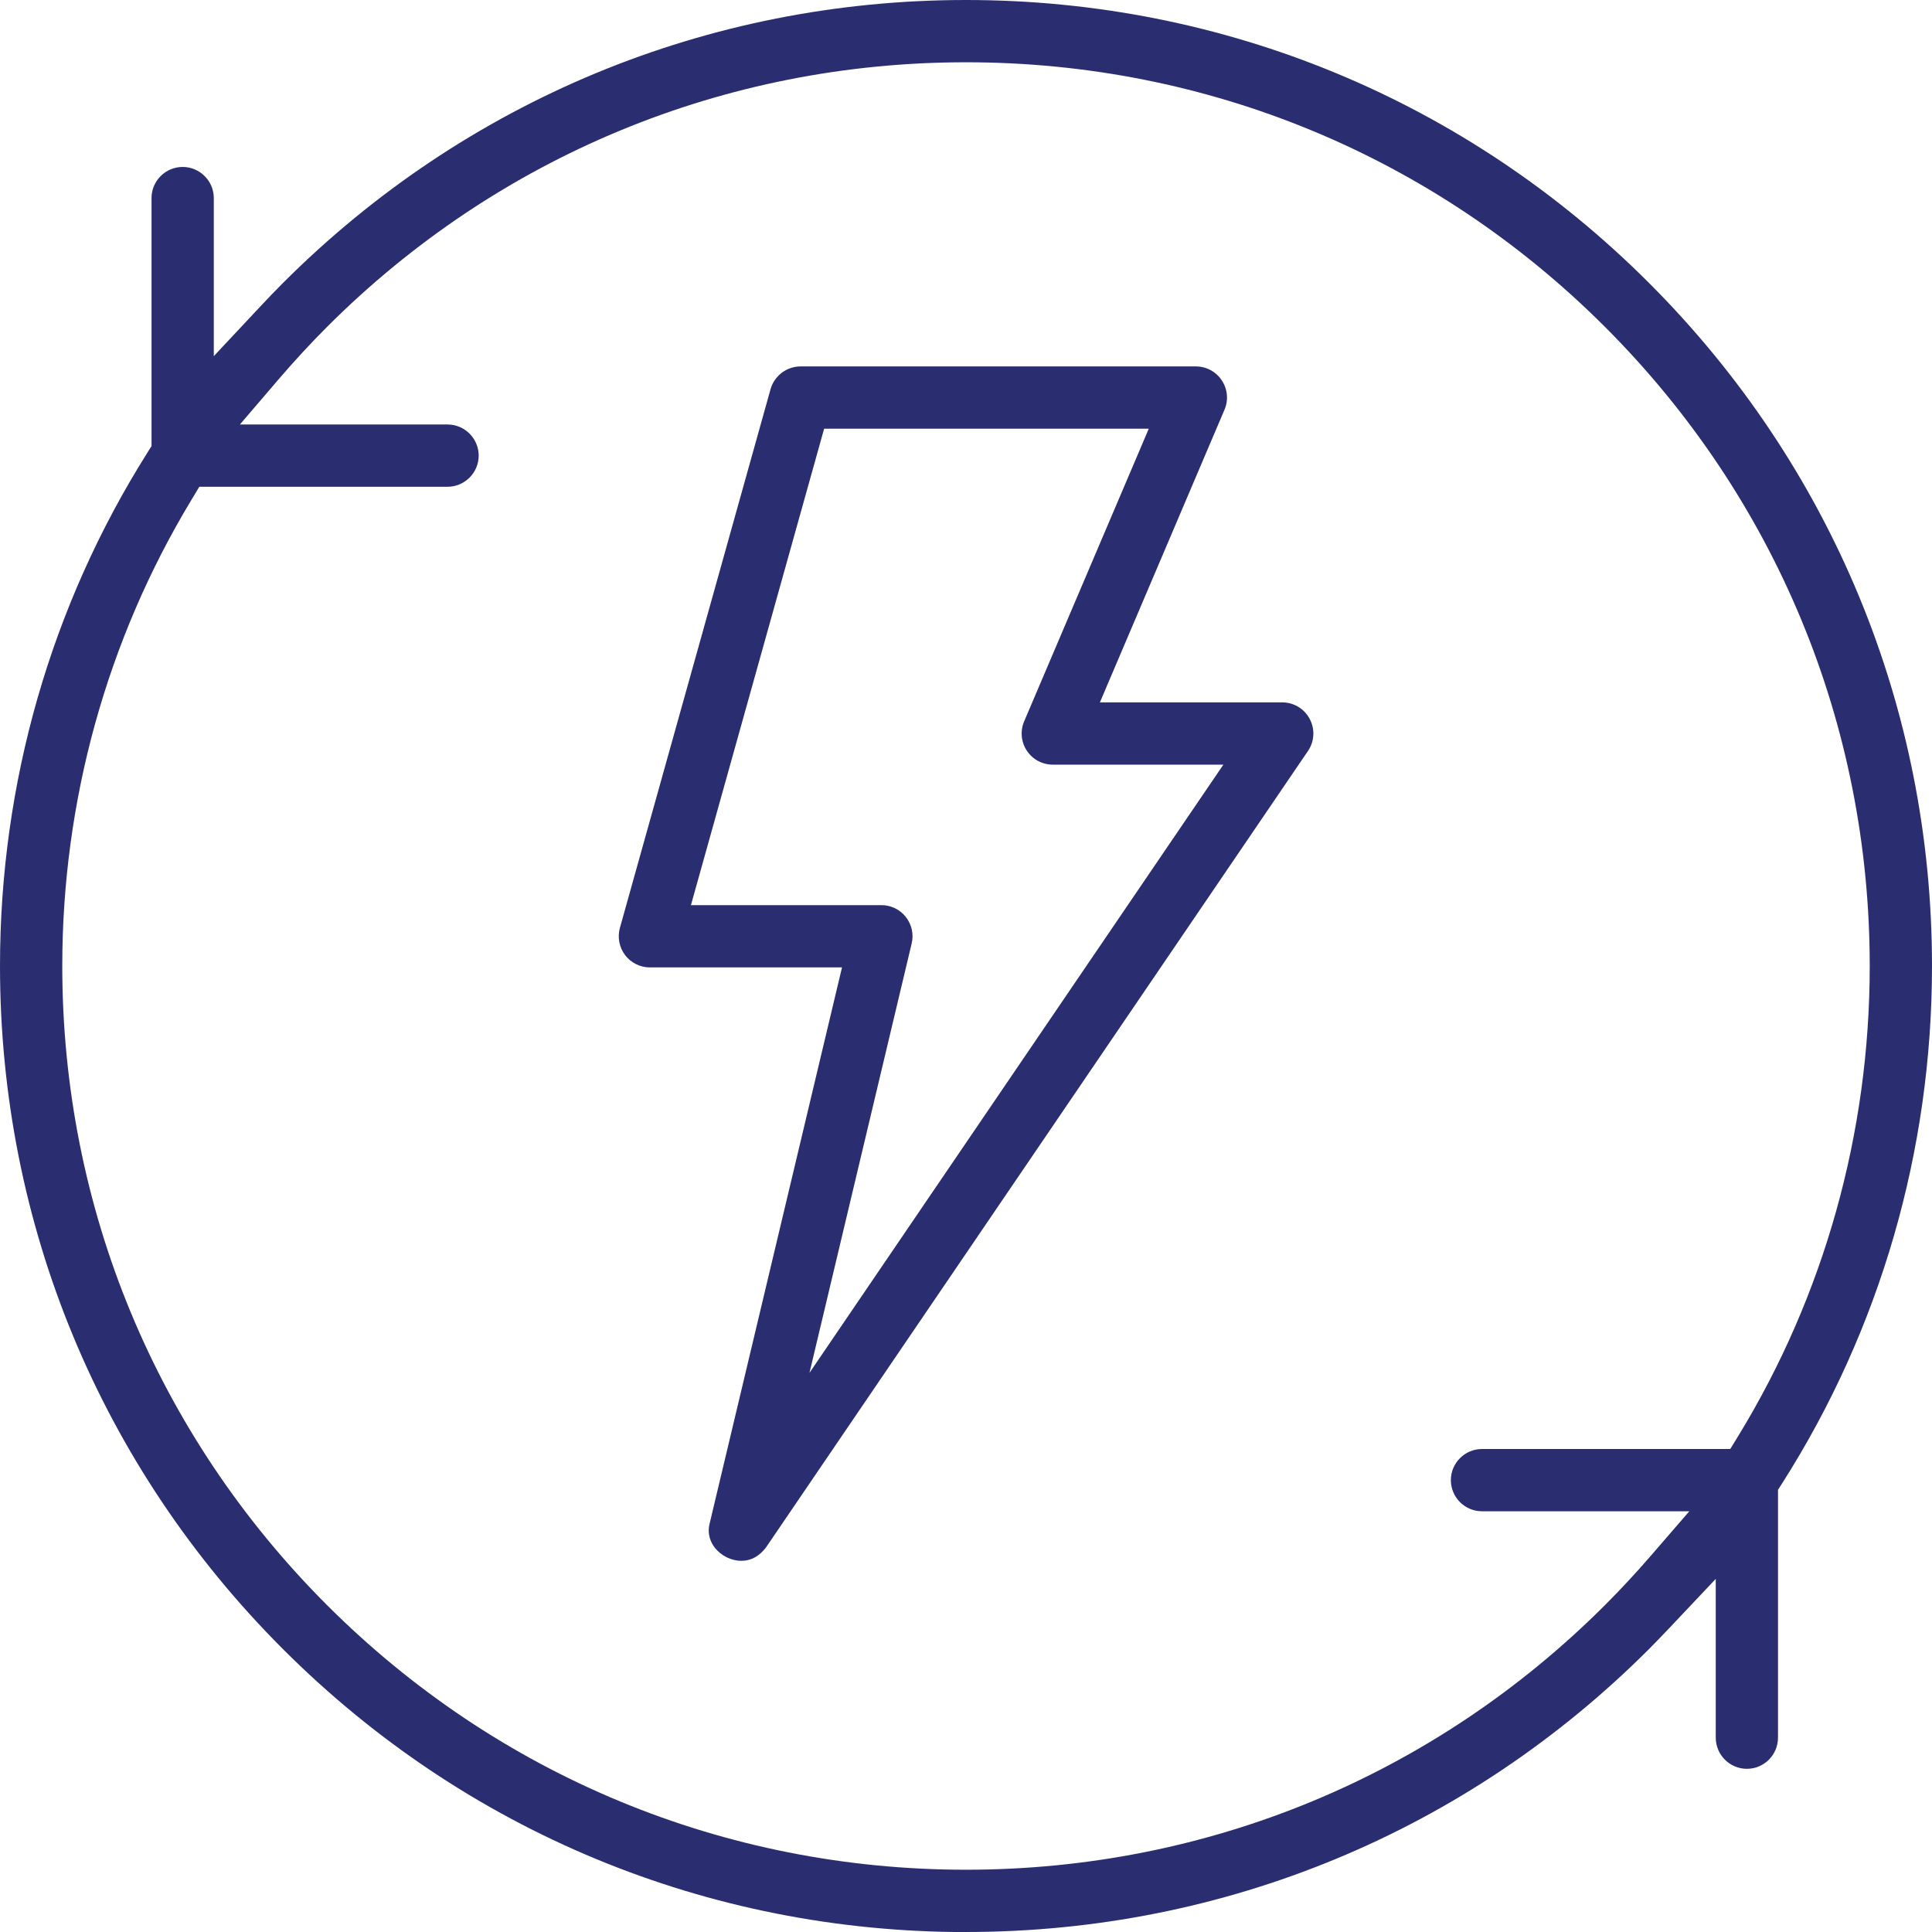
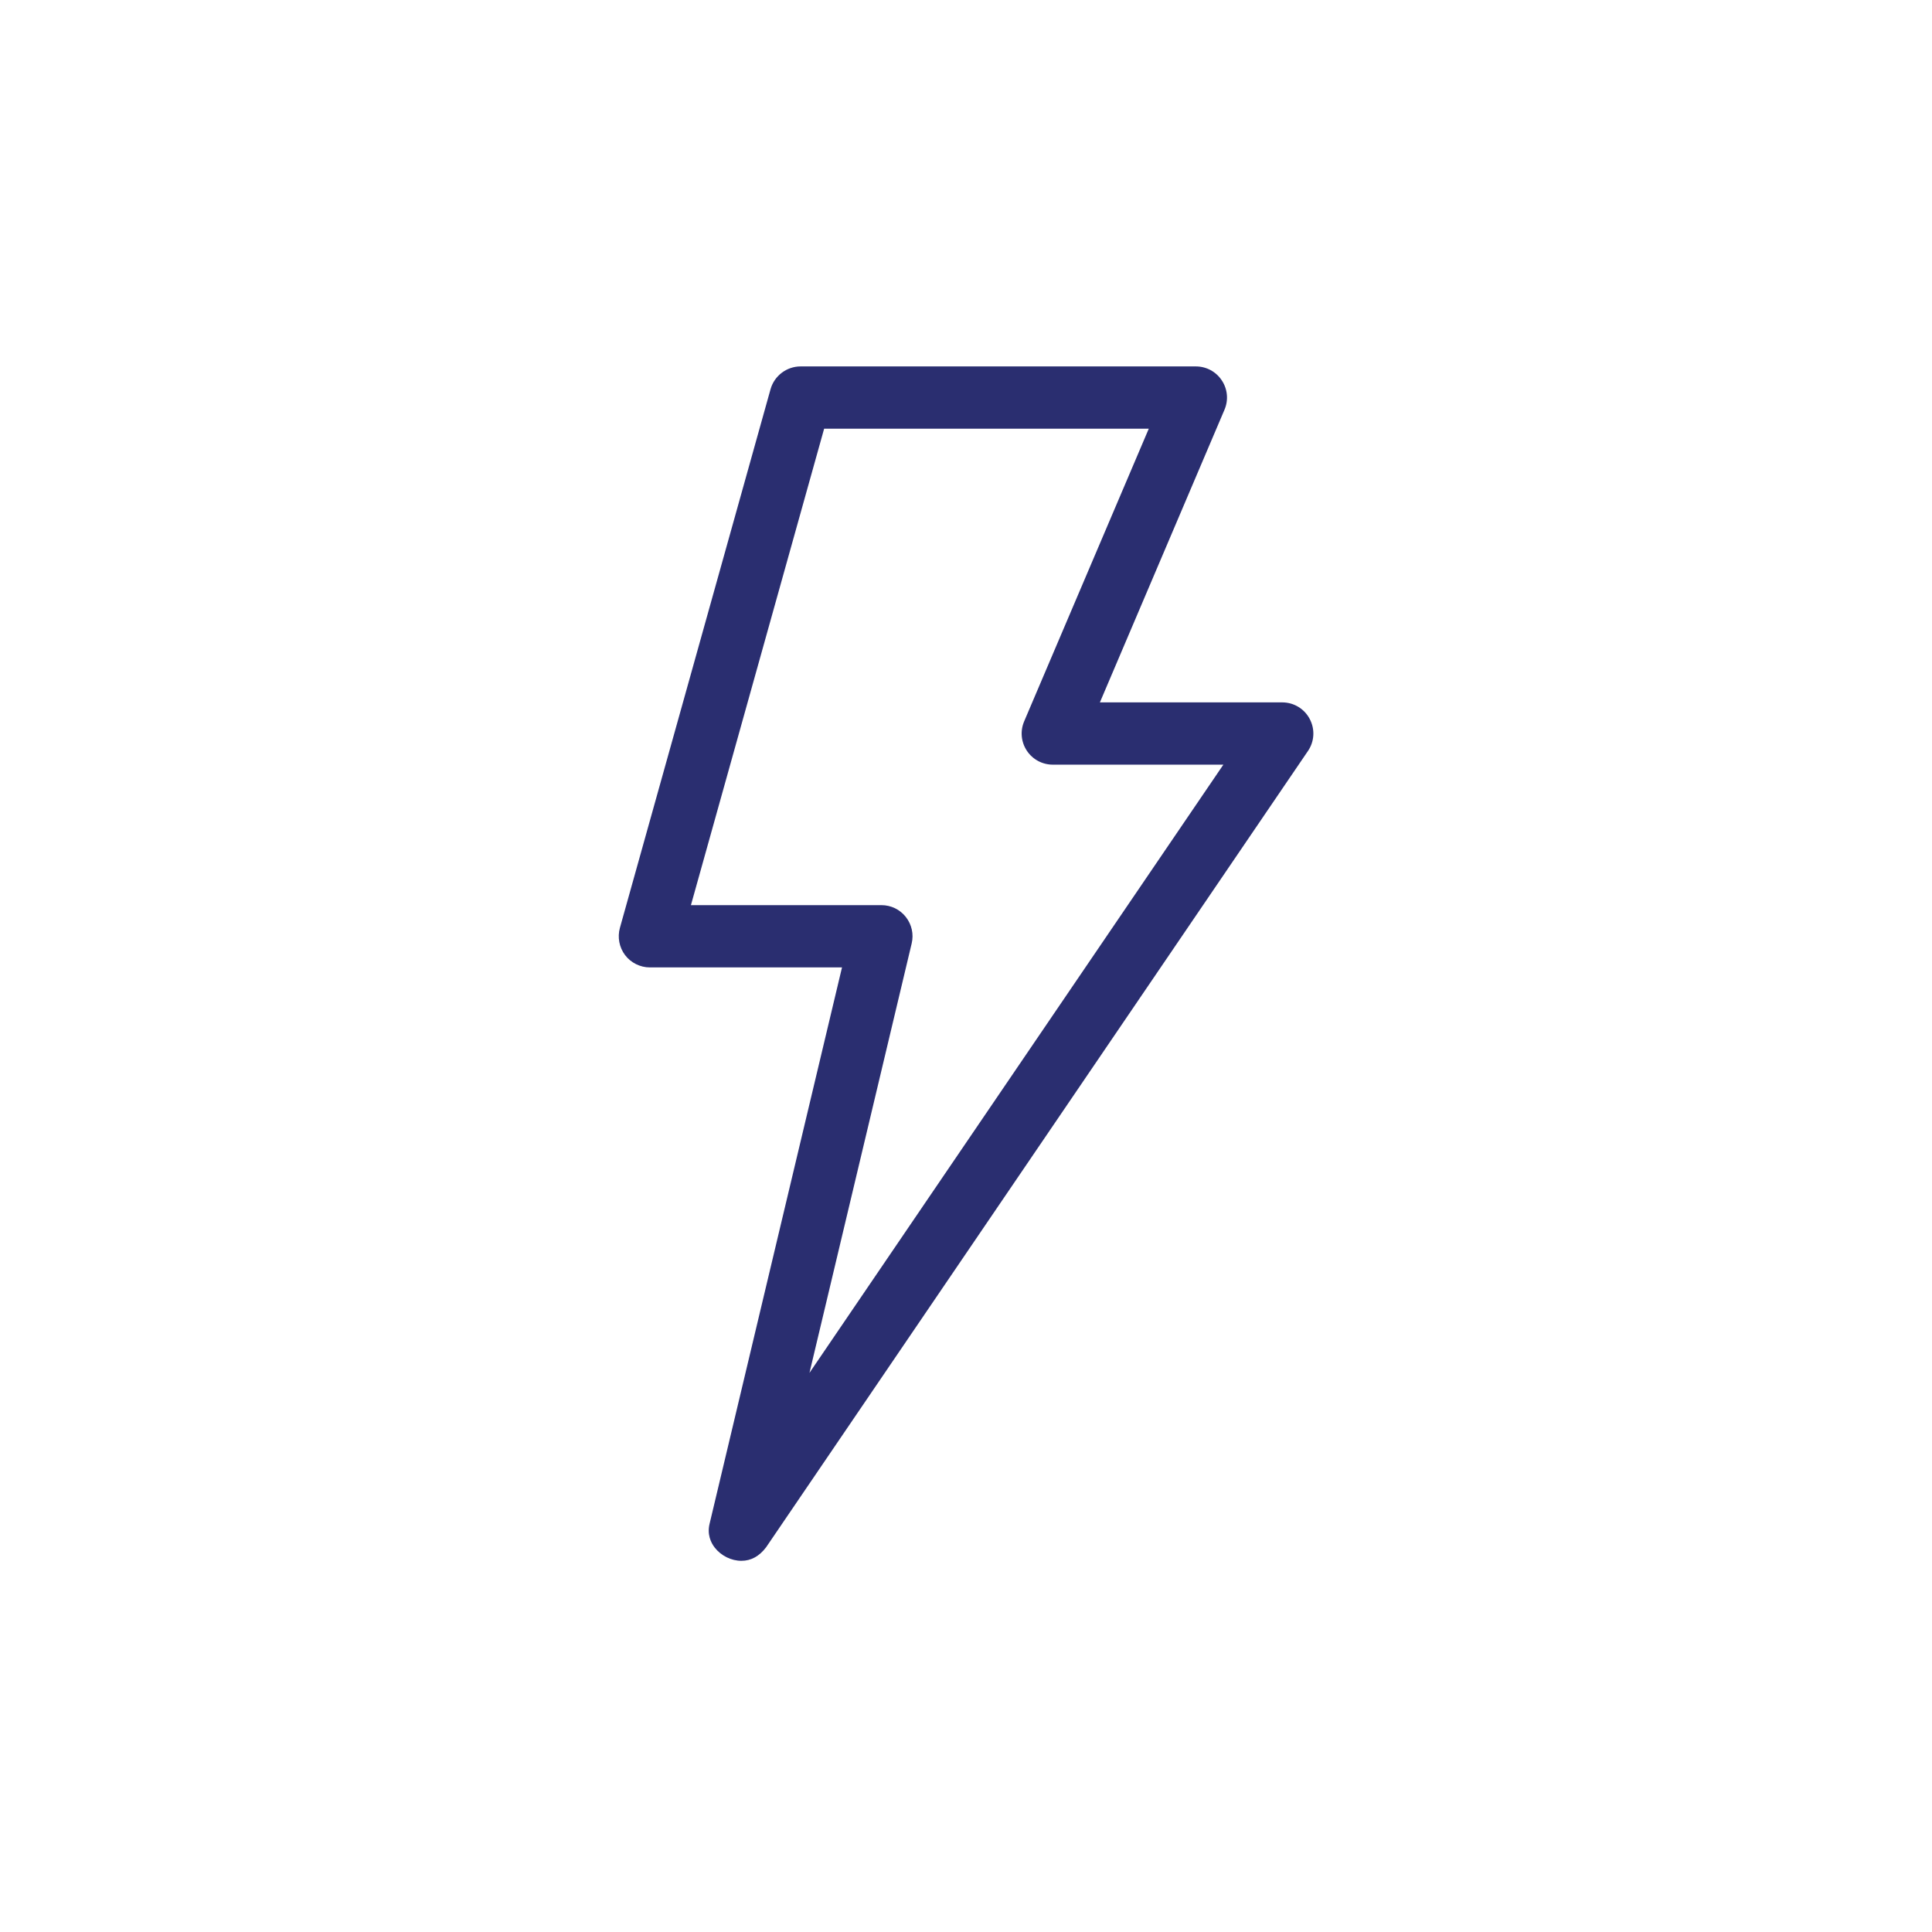
<svg xmlns="http://www.w3.org/2000/svg" width="56" height="56" viewBox="0 0 56 56" fill="none">
  <path d="M21.49 45.241C21.197 45.241 20.901 45.095 20.716 44.857C20.606 44.714 20.49 44.477 20.57 44.157L24.406 28.041H18.837C18.556 28.041 18.286 27.907 18.118 27.684C17.949 27.46 17.893 27.166 17.968 26.896L22.335 11.28C22.444 10.893 22.802 10.621 23.204 10.621H34.663C34.967 10.621 35.249 10.773 35.415 11.027C35.583 11.28 35.612 11.598 35.492 11.877L31.881 20.359H37.166C37.502 20.359 37.808 20.544 37.963 20.84C38.12 21.137 38.101 21.492 37.911 21.769L22.205 44.85C22.008 45.109 21.769 45.241 21.49 45.241ZM20.025 26.236H25.548C25.827 26.236 26.084 26.361 26.256 26.579C26.427 26.797 26.49 27.078 26.425 27.348L23.463 39.793L35.46 22.164H30.516C30.212 22.164 29.93 22.012 29.763 21.759C29.595 21.505 29.567 21.187 29.686 20.908L33.298 12.426H23.888L20.027 26.236H20.025Z" fill="#2A2E70" />
-   <path d="M28 56.002C20.52 56.002 13.489 53.089 8.202 47.8C2.913 42.511 0 35.48 0 28.002C0 22.702 1.476 17.558 4.271 13.123L4.392 12.93V5.741C4.392 5.244 4.798 4.839 5.294 4.839C5.791 4.839 6.197 5.244 6.197 5.741V10.323L7.558 8.87C7.801 8.609 8.007 8.398 8.202 8.202C13.491 2.913 20.522 0 28 0C35.478 0 42.511 2.913 47.798 8.202C53.087 13.491 56 20.522 56 28C56 33.346 54.499 38.53 51.66 42.99L51.536 43.183V50.368C51.536 50.866 51.131 51.27 50.634 51.27C50.137 51.27 49.732 50.864 49.732 50.368V45.765L48.372 47.205C48.161 47.428 47.973 47.621 47.798 47.798C42.509 53.087 35.478 56 28 56V56.002ZM5.548 14.49C3.1 18.542 1.805 23.215 1.805 28C1.805 34.997 4.53 41.575 9.477 46.523C14.425 51.47 21.003 54.195 28 54.195C34.997 54.195 41.575 51.47 46.523 46.523C46.976 46.069 47.419 45.593 47.839 45.107L48.965 43.805H42.956C42.457 43.805 42.054 43.399 42.054 42.902C42.054 42.406 42.459 42 42.956 42H50.153L50.384 41.623C52.878 37.542 54.195 32.832 54.195 28C54.195 21.003 51.47 14.425 46.523 9.477C41.575 4.53 34.997 1.805 28 1.805C21.003 1.805 14.425 4.53 9.477 9.477C8.995 9.96 8.52 10.475 8.066 11.005L6.954 12.304H12.973C13.469 12.304 13.875 12.71 13.875 13.207C13.875 13.703 13.469 14.109 12.973 14.109H5.777L5.548 14.49Z" fill="#2A2E70" />
</svg>